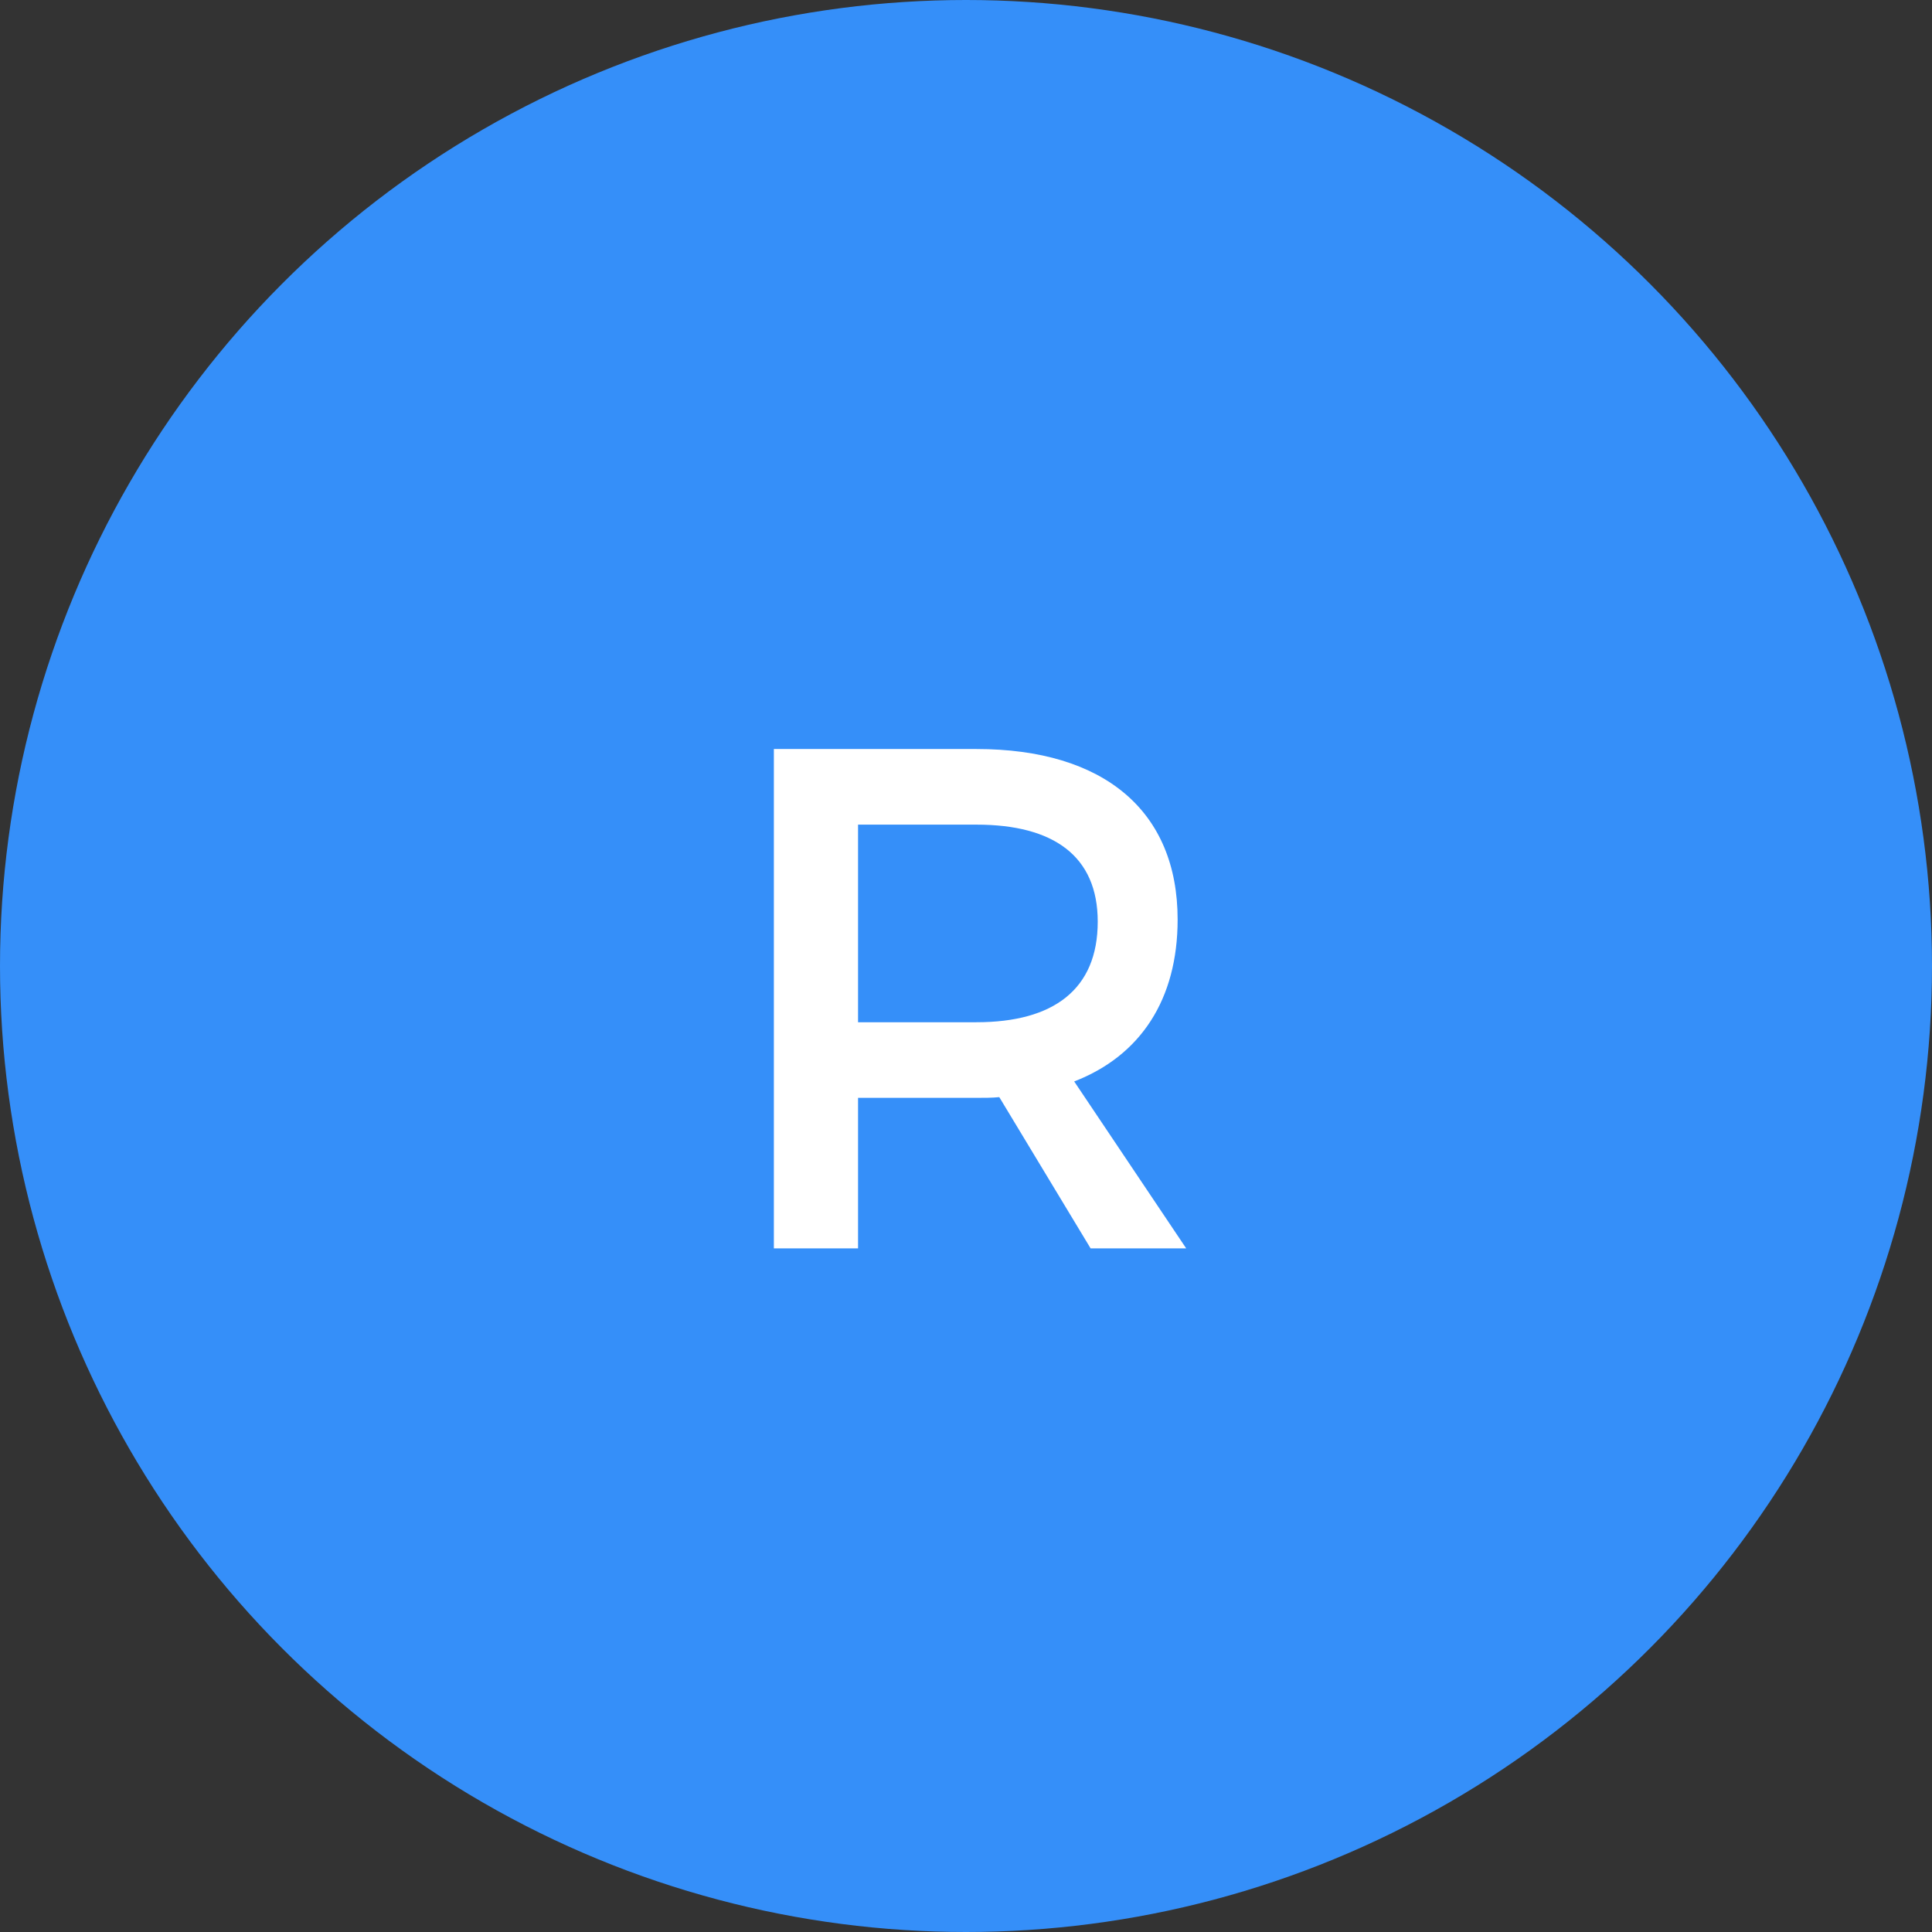
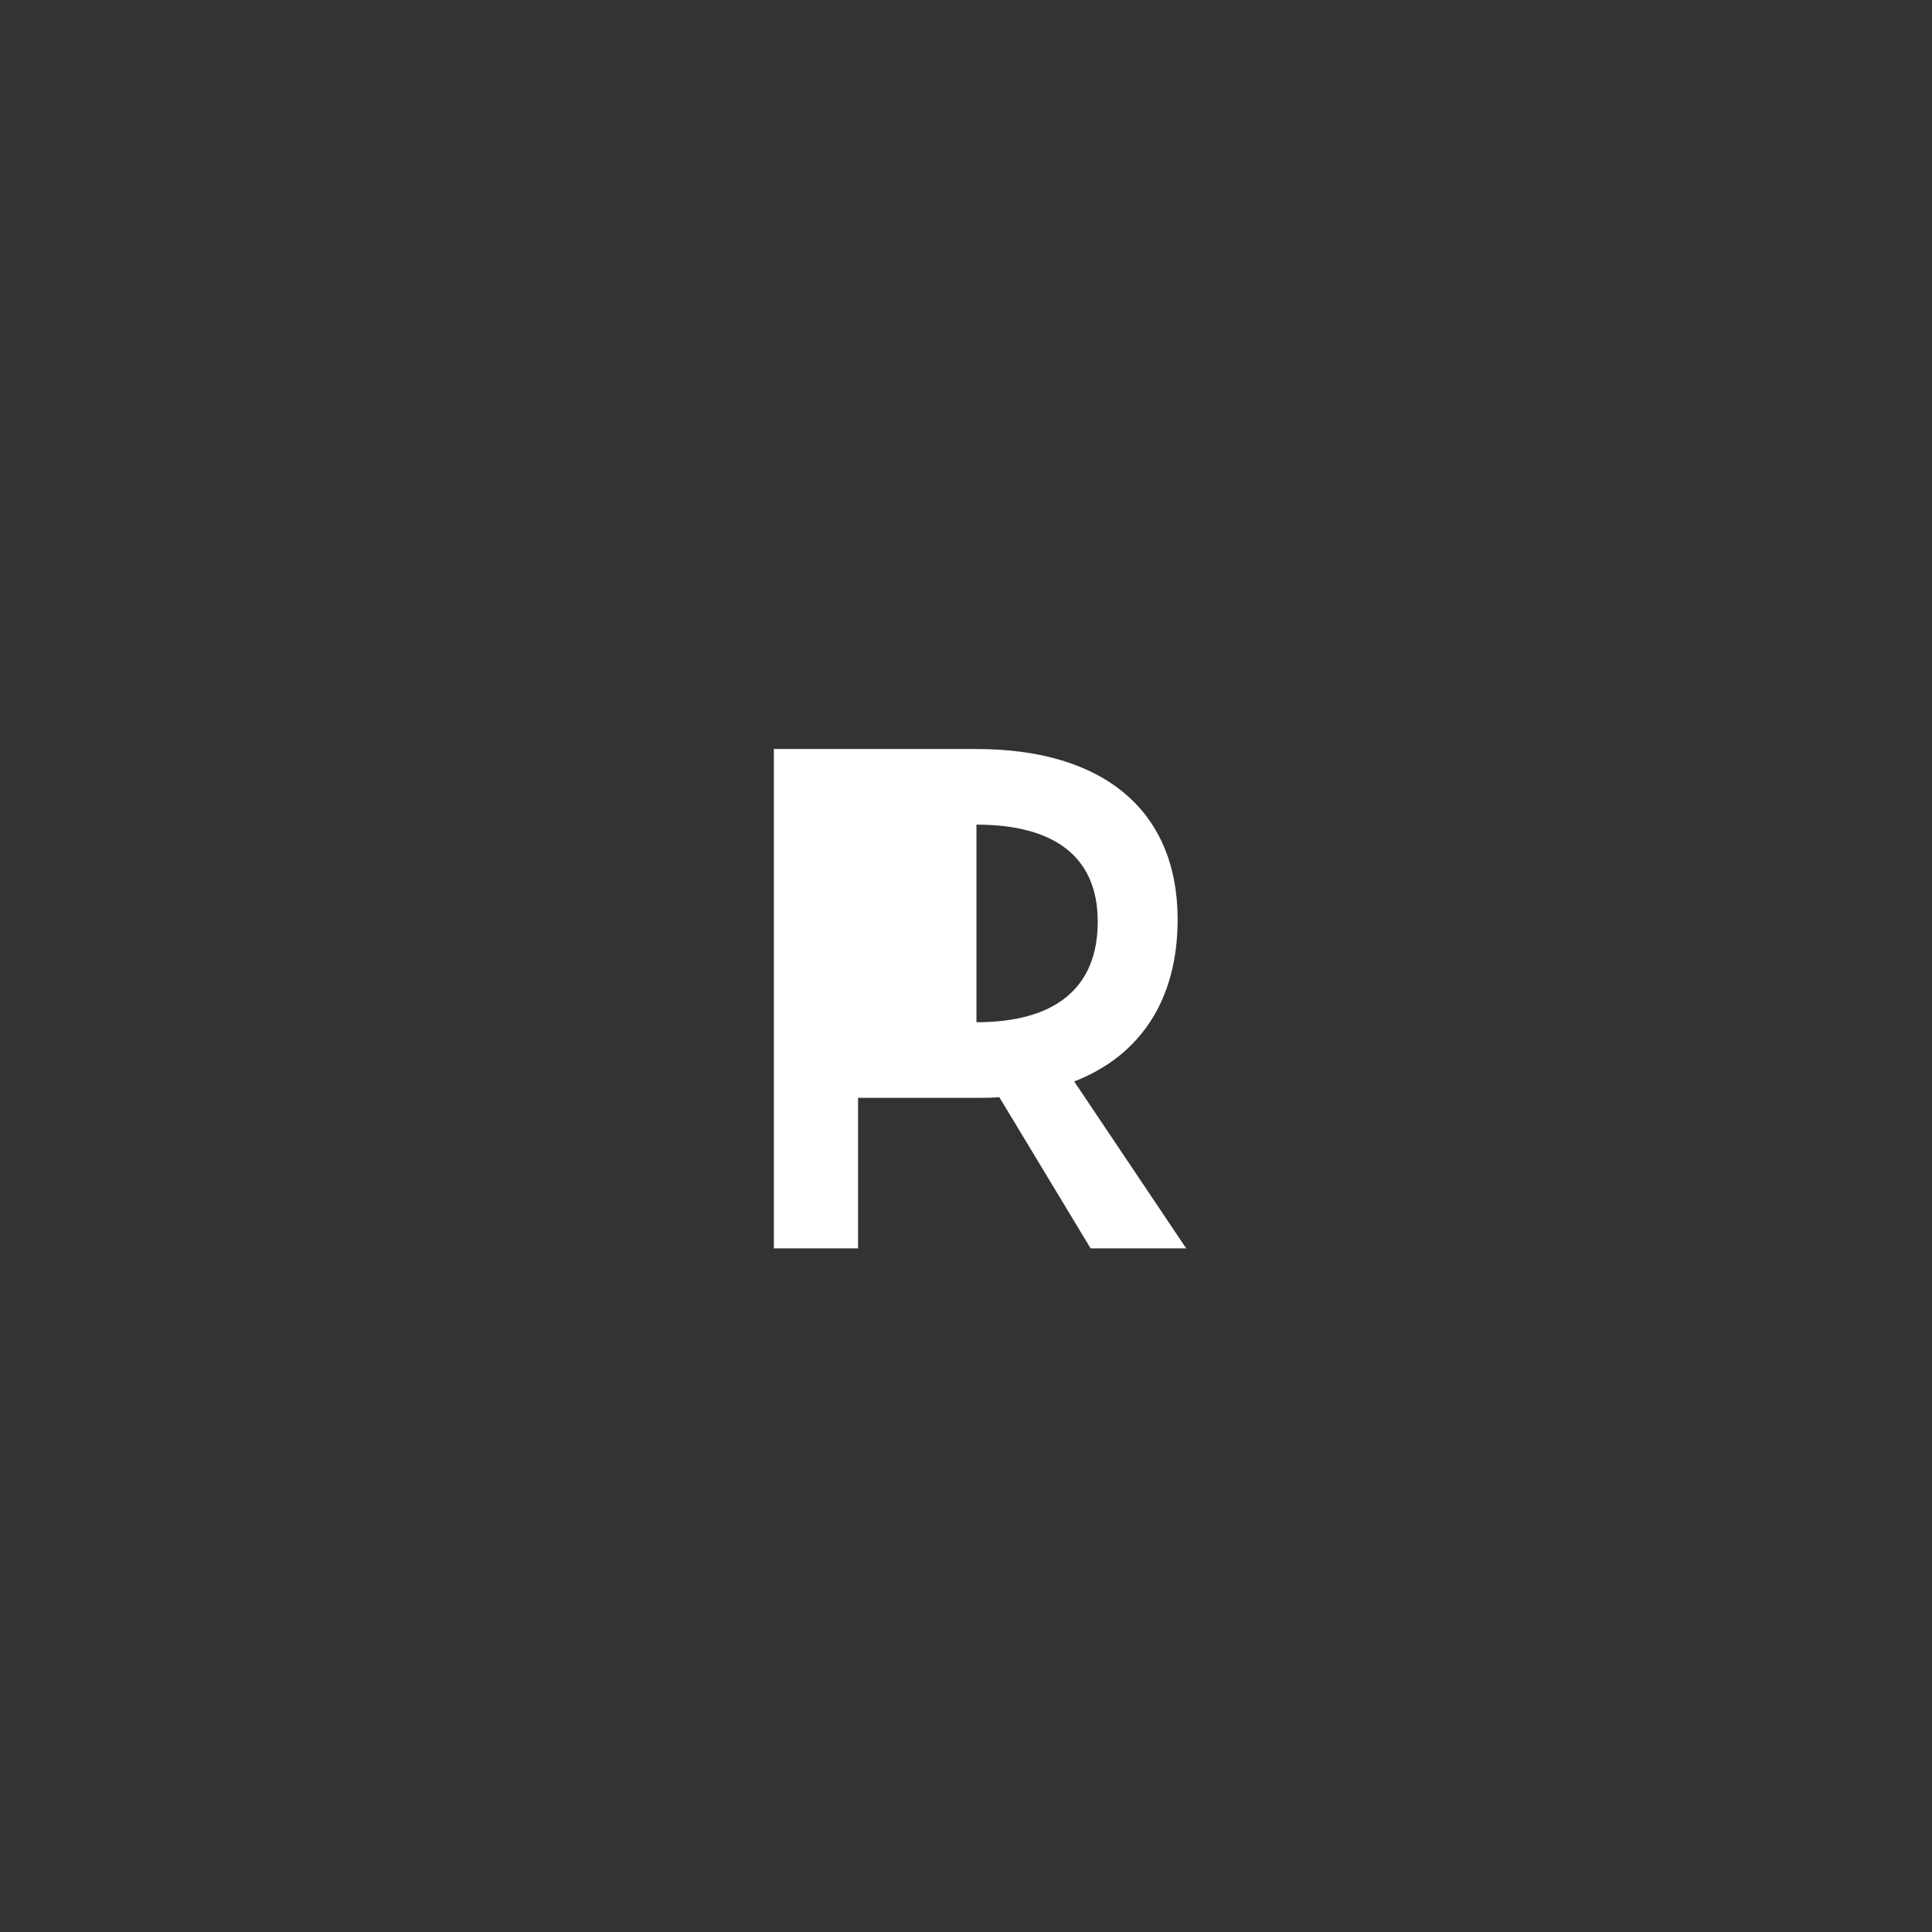
<svg xmlns="http://www.w3.org/2000/svg" width="65" height="65" viewBox="0 0 65 65" fill="none">
  <rect x="0" y="0" width="65" height="65" fill="#333333" stroke="none" />
-   <circle cx="32.5" cy="32.5" r="32.5" fill="#358FF9" />
-   <path d="M36.692 42L33.62 36.912C33.38 36.936 33.116 36.936 32.852 36.936H28.868V42H26.036V25.2H32.852C37.148 25.2 39.62 27.288 39.62 30.936C39.62 33.624 38.372 35.52 36.14 36.384L39.908 42H36.692ZM28.868 34.392H32.852C35.444 34.392 36.932 33.288 36.932 31.008C36.932 28.8 35.444 27.744 32.852 27.744H28.868V34.392Z" fill="white" />
+   <path d="M36.692 42L33.62 36.912C33.38 36.936 33.116 36.936 32.852 36.936H28.868V42H26.036V25.2H32.852C37.148 25.2 39.62 27.288 39.62 30.936C39.62 33.624 38.372 35.52 36.14 36.384L39.908 42H36.692ZM28.868 34.392H32.852C35.444 34.392 36.932 33.288 36.932 31.008C36.932 28.8 35.444 27.744 32.852 27.744V34.392Z" fill="white" />
</svg>